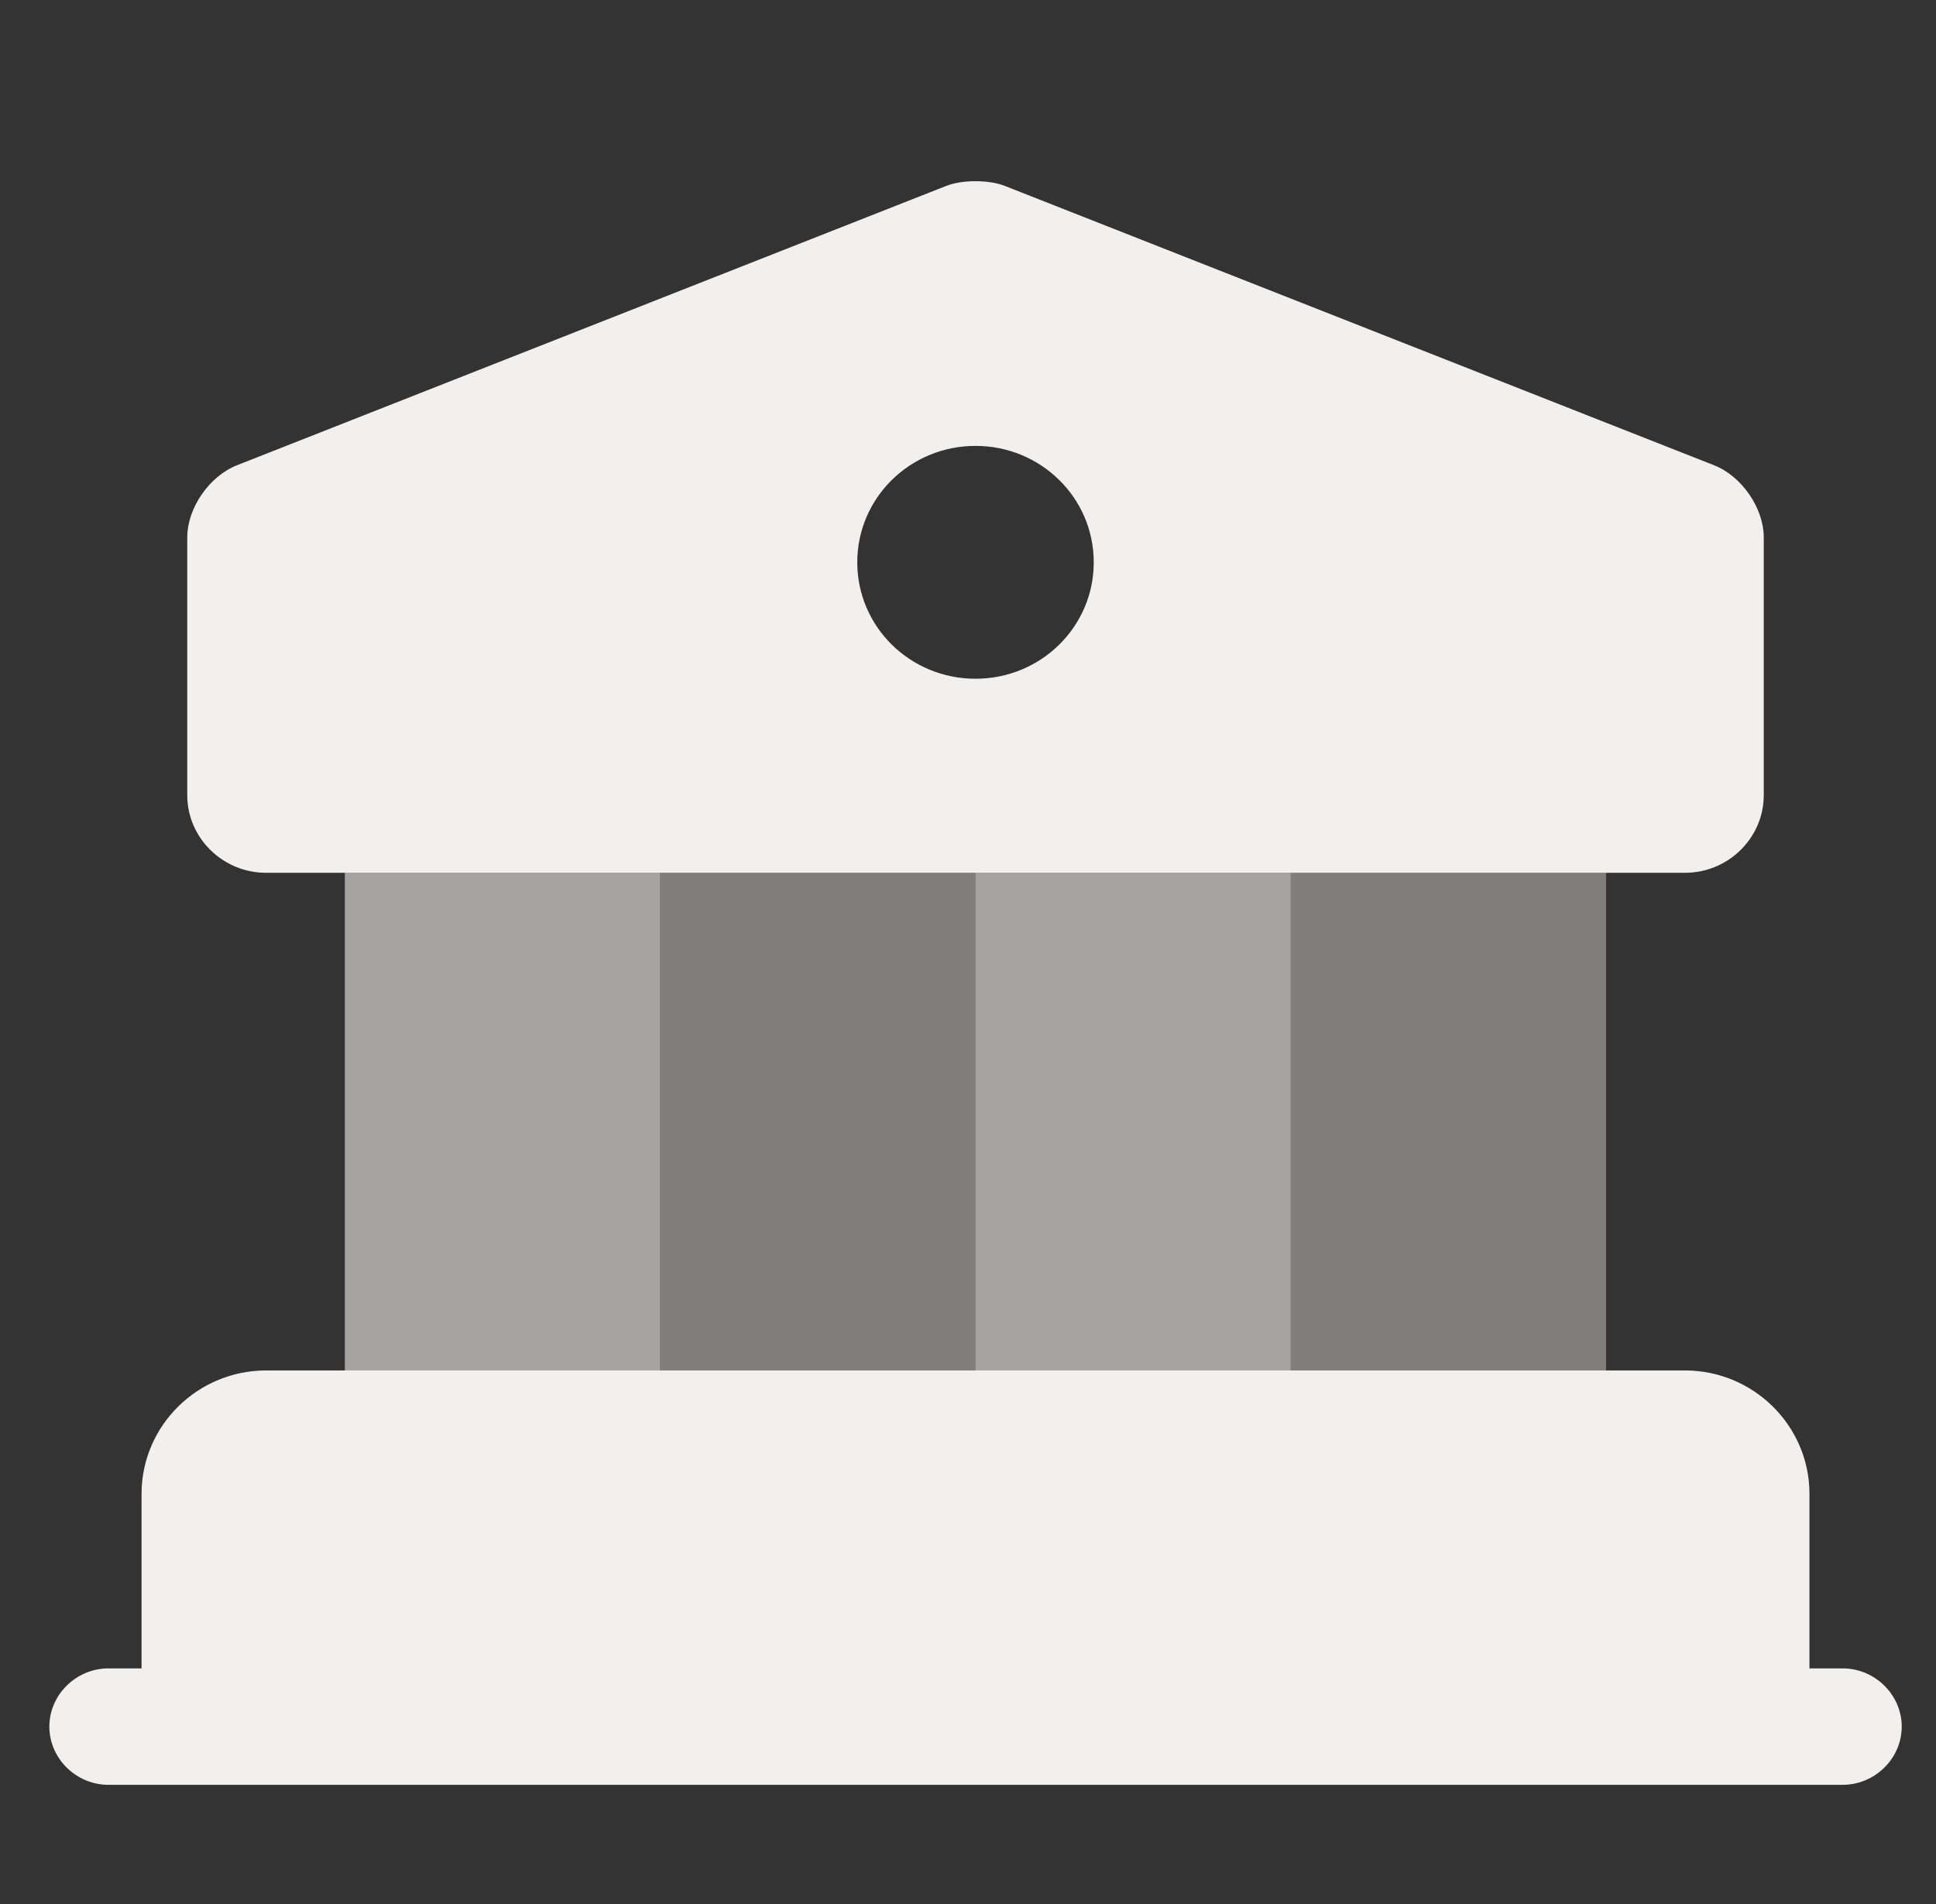
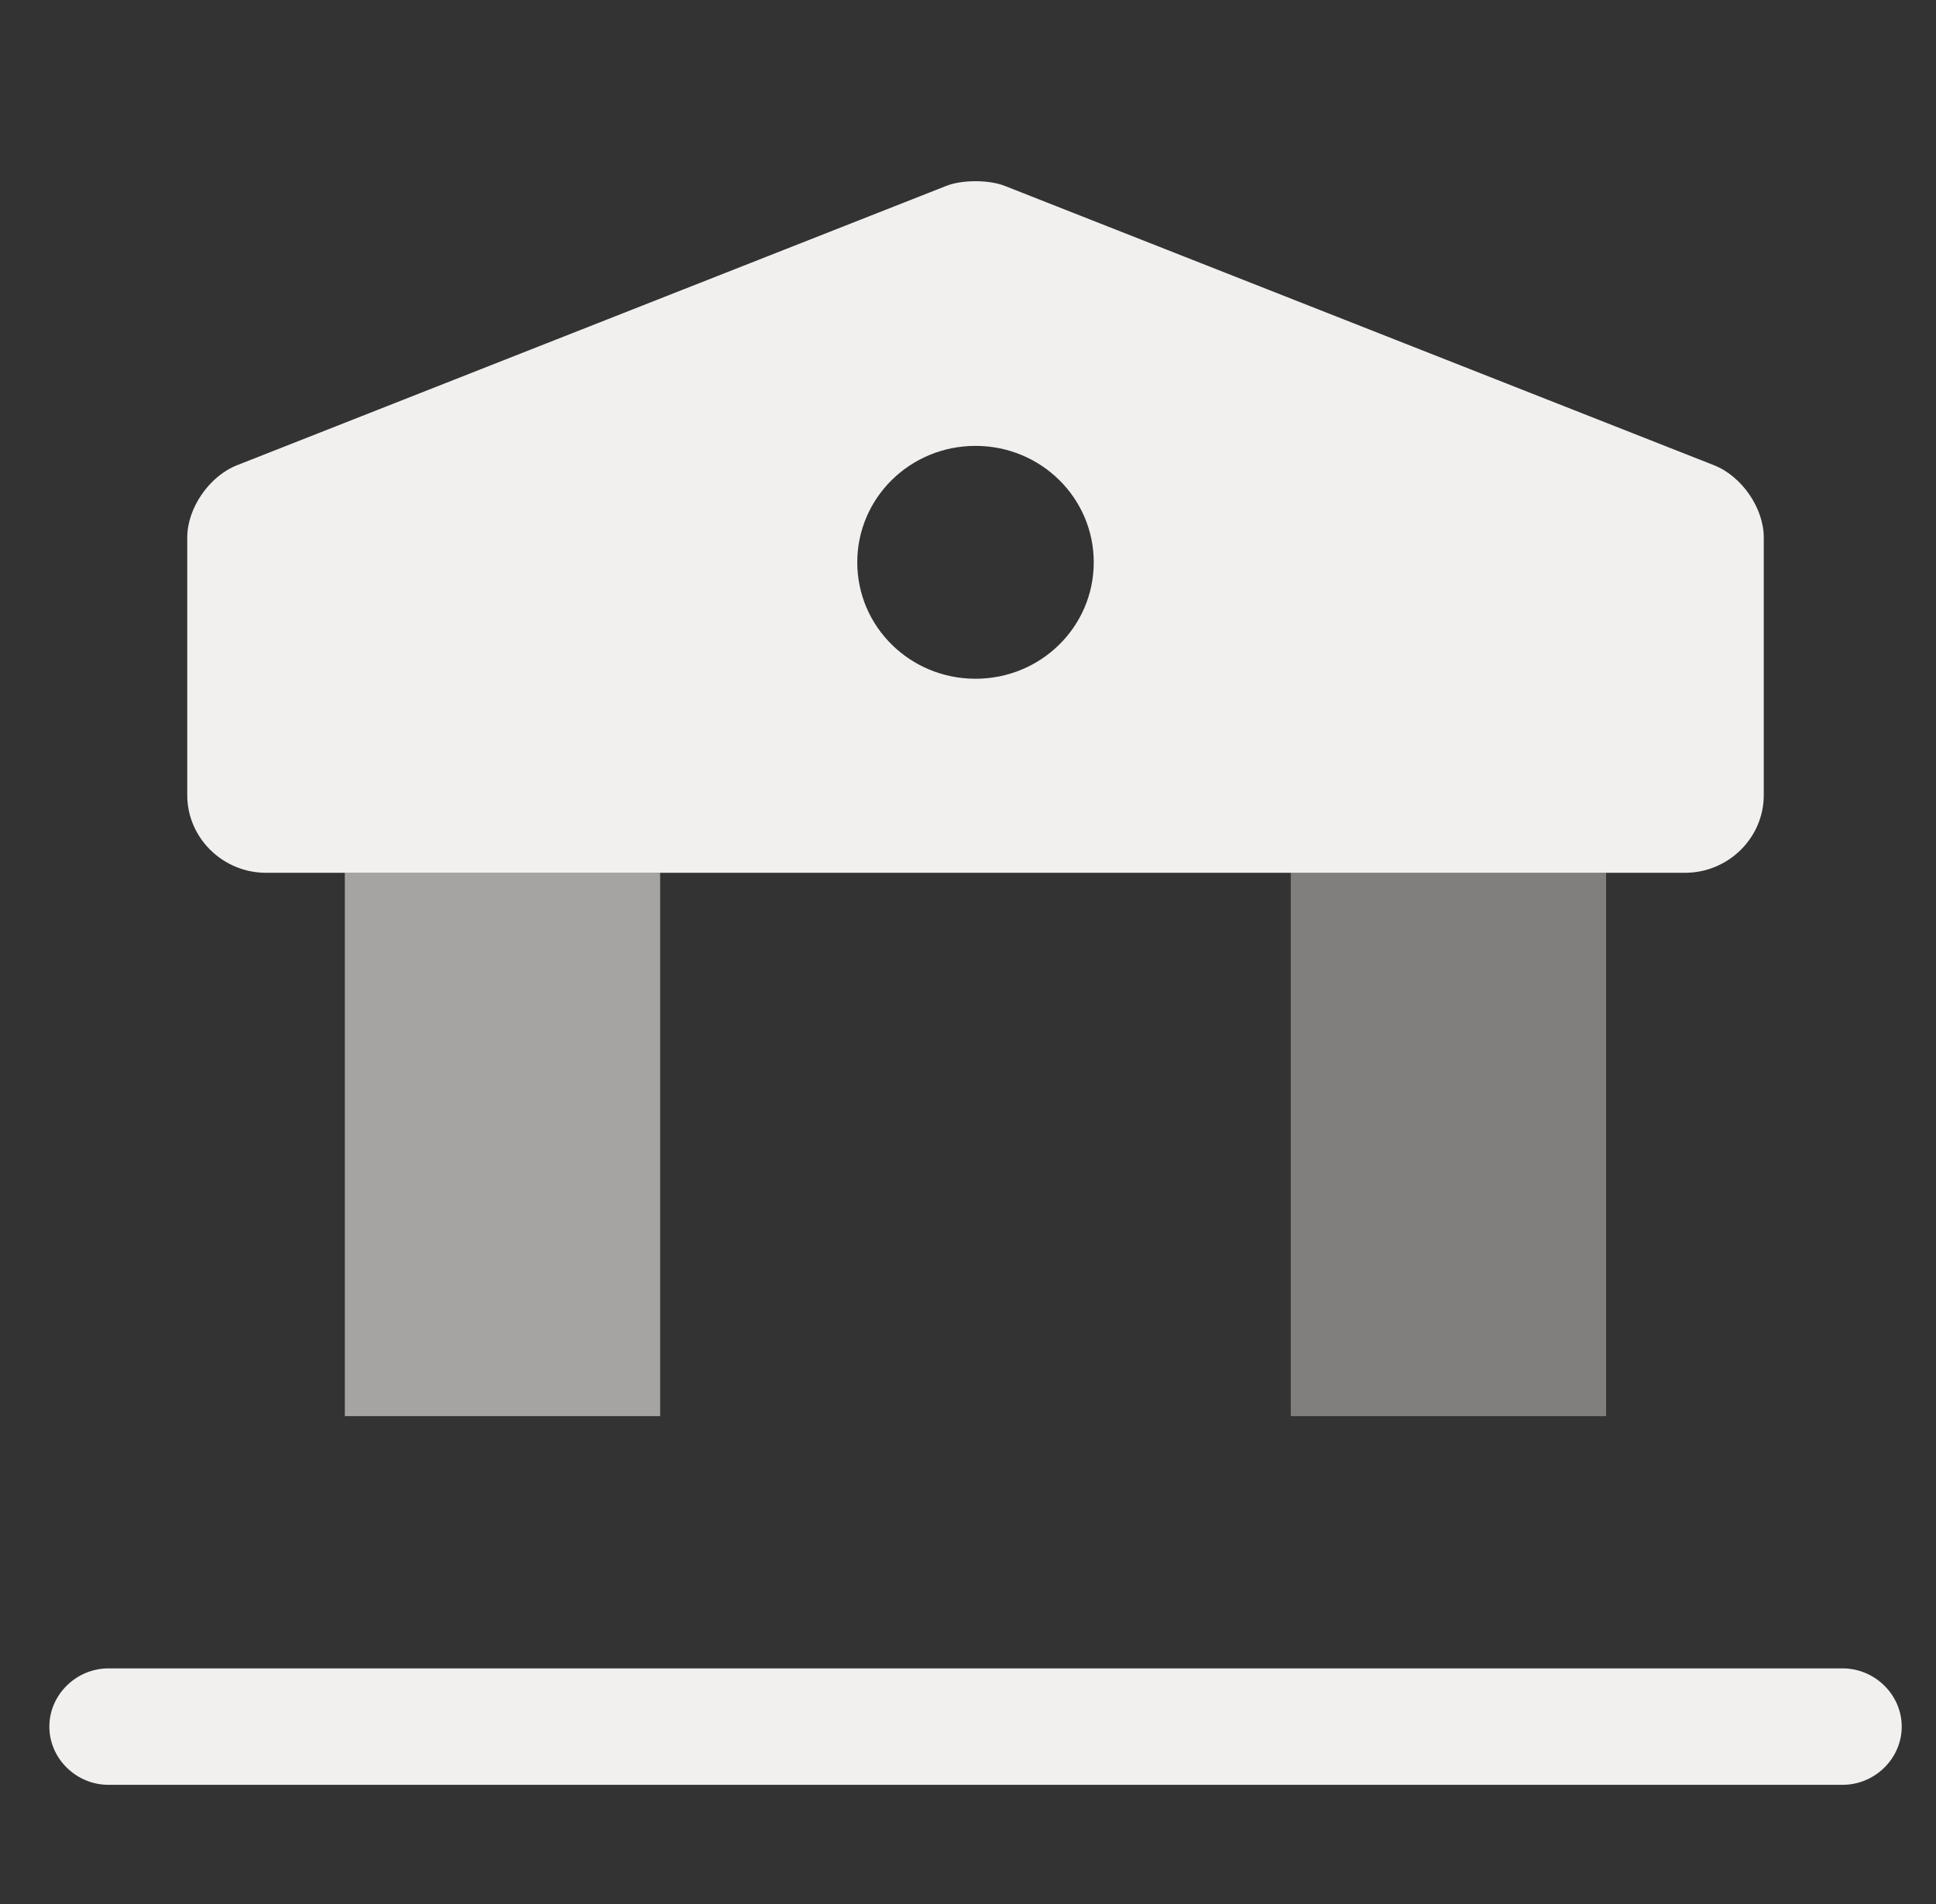
<svg xmlns="http://www.w3.org/2000/svg" width="61" height="60" viewBox="0 0 61 60" fill="none">
  <rect x="0" y="0" width="61" height="60" fill="#333333" stroke="none" />
-   <path d="M55.573 47.072V54.41H5.9V47.072C5.9 45.727 7.018 44.626 8.384 44.626H53.09C54.456 44.626 55.573 45.727 55.573 47.072Z" fill="#F2F0EF" stroke="#F2F0EF" stroke-width="2.88" stroke-miterlimit="10" stroke-linecap="round" stroke-linejoin="round" />
  <path opacity="0.6" d="M20.8 27.503H10.865V44.625H20.8V27.503Z" fill="#F2F0EF" />
-   <path opacity="0.4" d="M30.735 27.503H20.801V44.625H30.735V27.503Z" fill="#F2F0EF" />
-   <path opacity="0.6" d="M40.669 27.503H30.734V44.625H40.669V27.503Z" fill="#F2F0EF" />
  <path opacity="0.4" d="M50.605 27.503H40.67V44.625H50.605V27.503Z" fill="#F2F0EF" />
  <path d="M58.058 56.244H3.417C2.399 56.244 1.555 55.413 1.555 54.41C1.555 53.407 2.399 52.575 3.417 52.575H58.058C59.076 52.575 59.92 53.407 59.92 54.41C59.92 55.413 59.076 56.244 58.058 56.244Z" fill="#F2F0EF" />
  <path d="M54.009 14.662L31.656 5.857C31.159 5.661 30.315 5.661 29.818 5.857L7.465 14.662C6.596 15.005 5.9 16.008 5.9 16.937V25.058C5.9 26.403 7.018 27.504 8.384 27.504H53.09C54.456 27.504 55.573 26.403 55.573 25.058V16.937C55.573 16.008 54.878 15.005 54.009 14.662ZM30.737 21.389C28.675 21.389 27.011 19.75 27.011 17.72C27.011 15.69 28.675 14.051 30.737 14.051C32.798 14.051 34.462 15.69 34.462 17.72C34.462 19.75 32.798 21.389 30.737 21.389Z" fill="#F2F0EF" />
</svg>